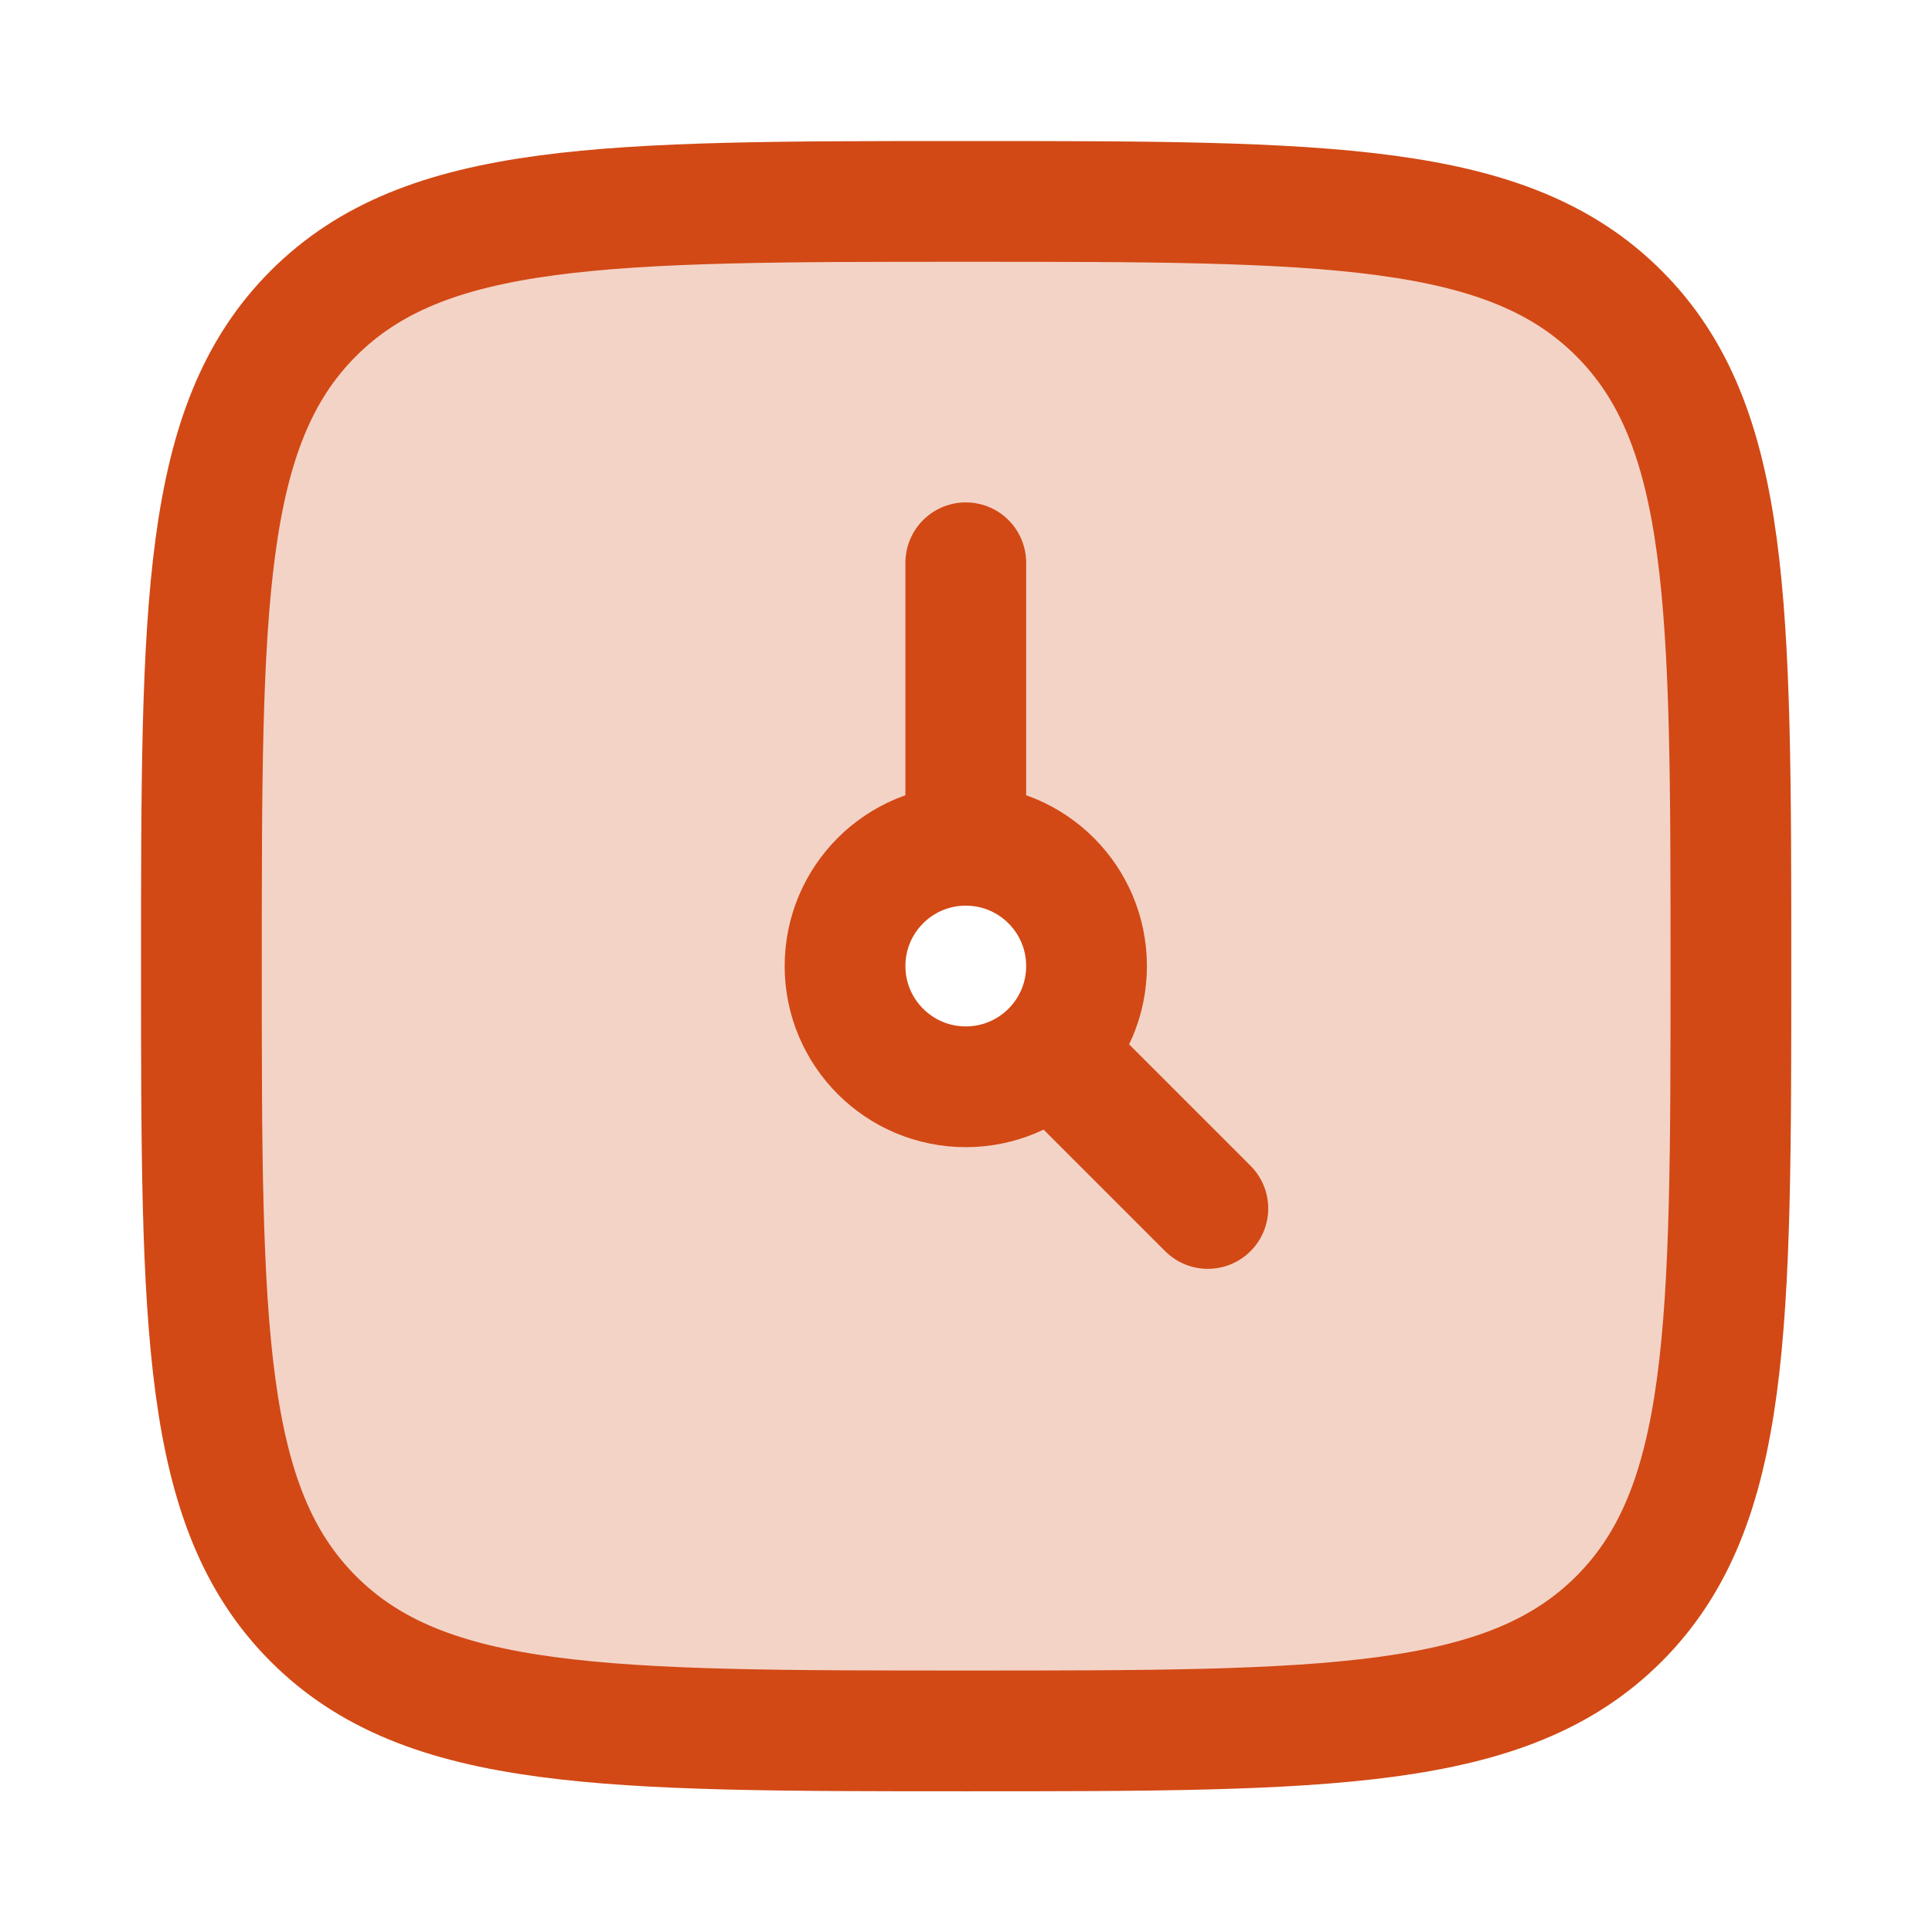
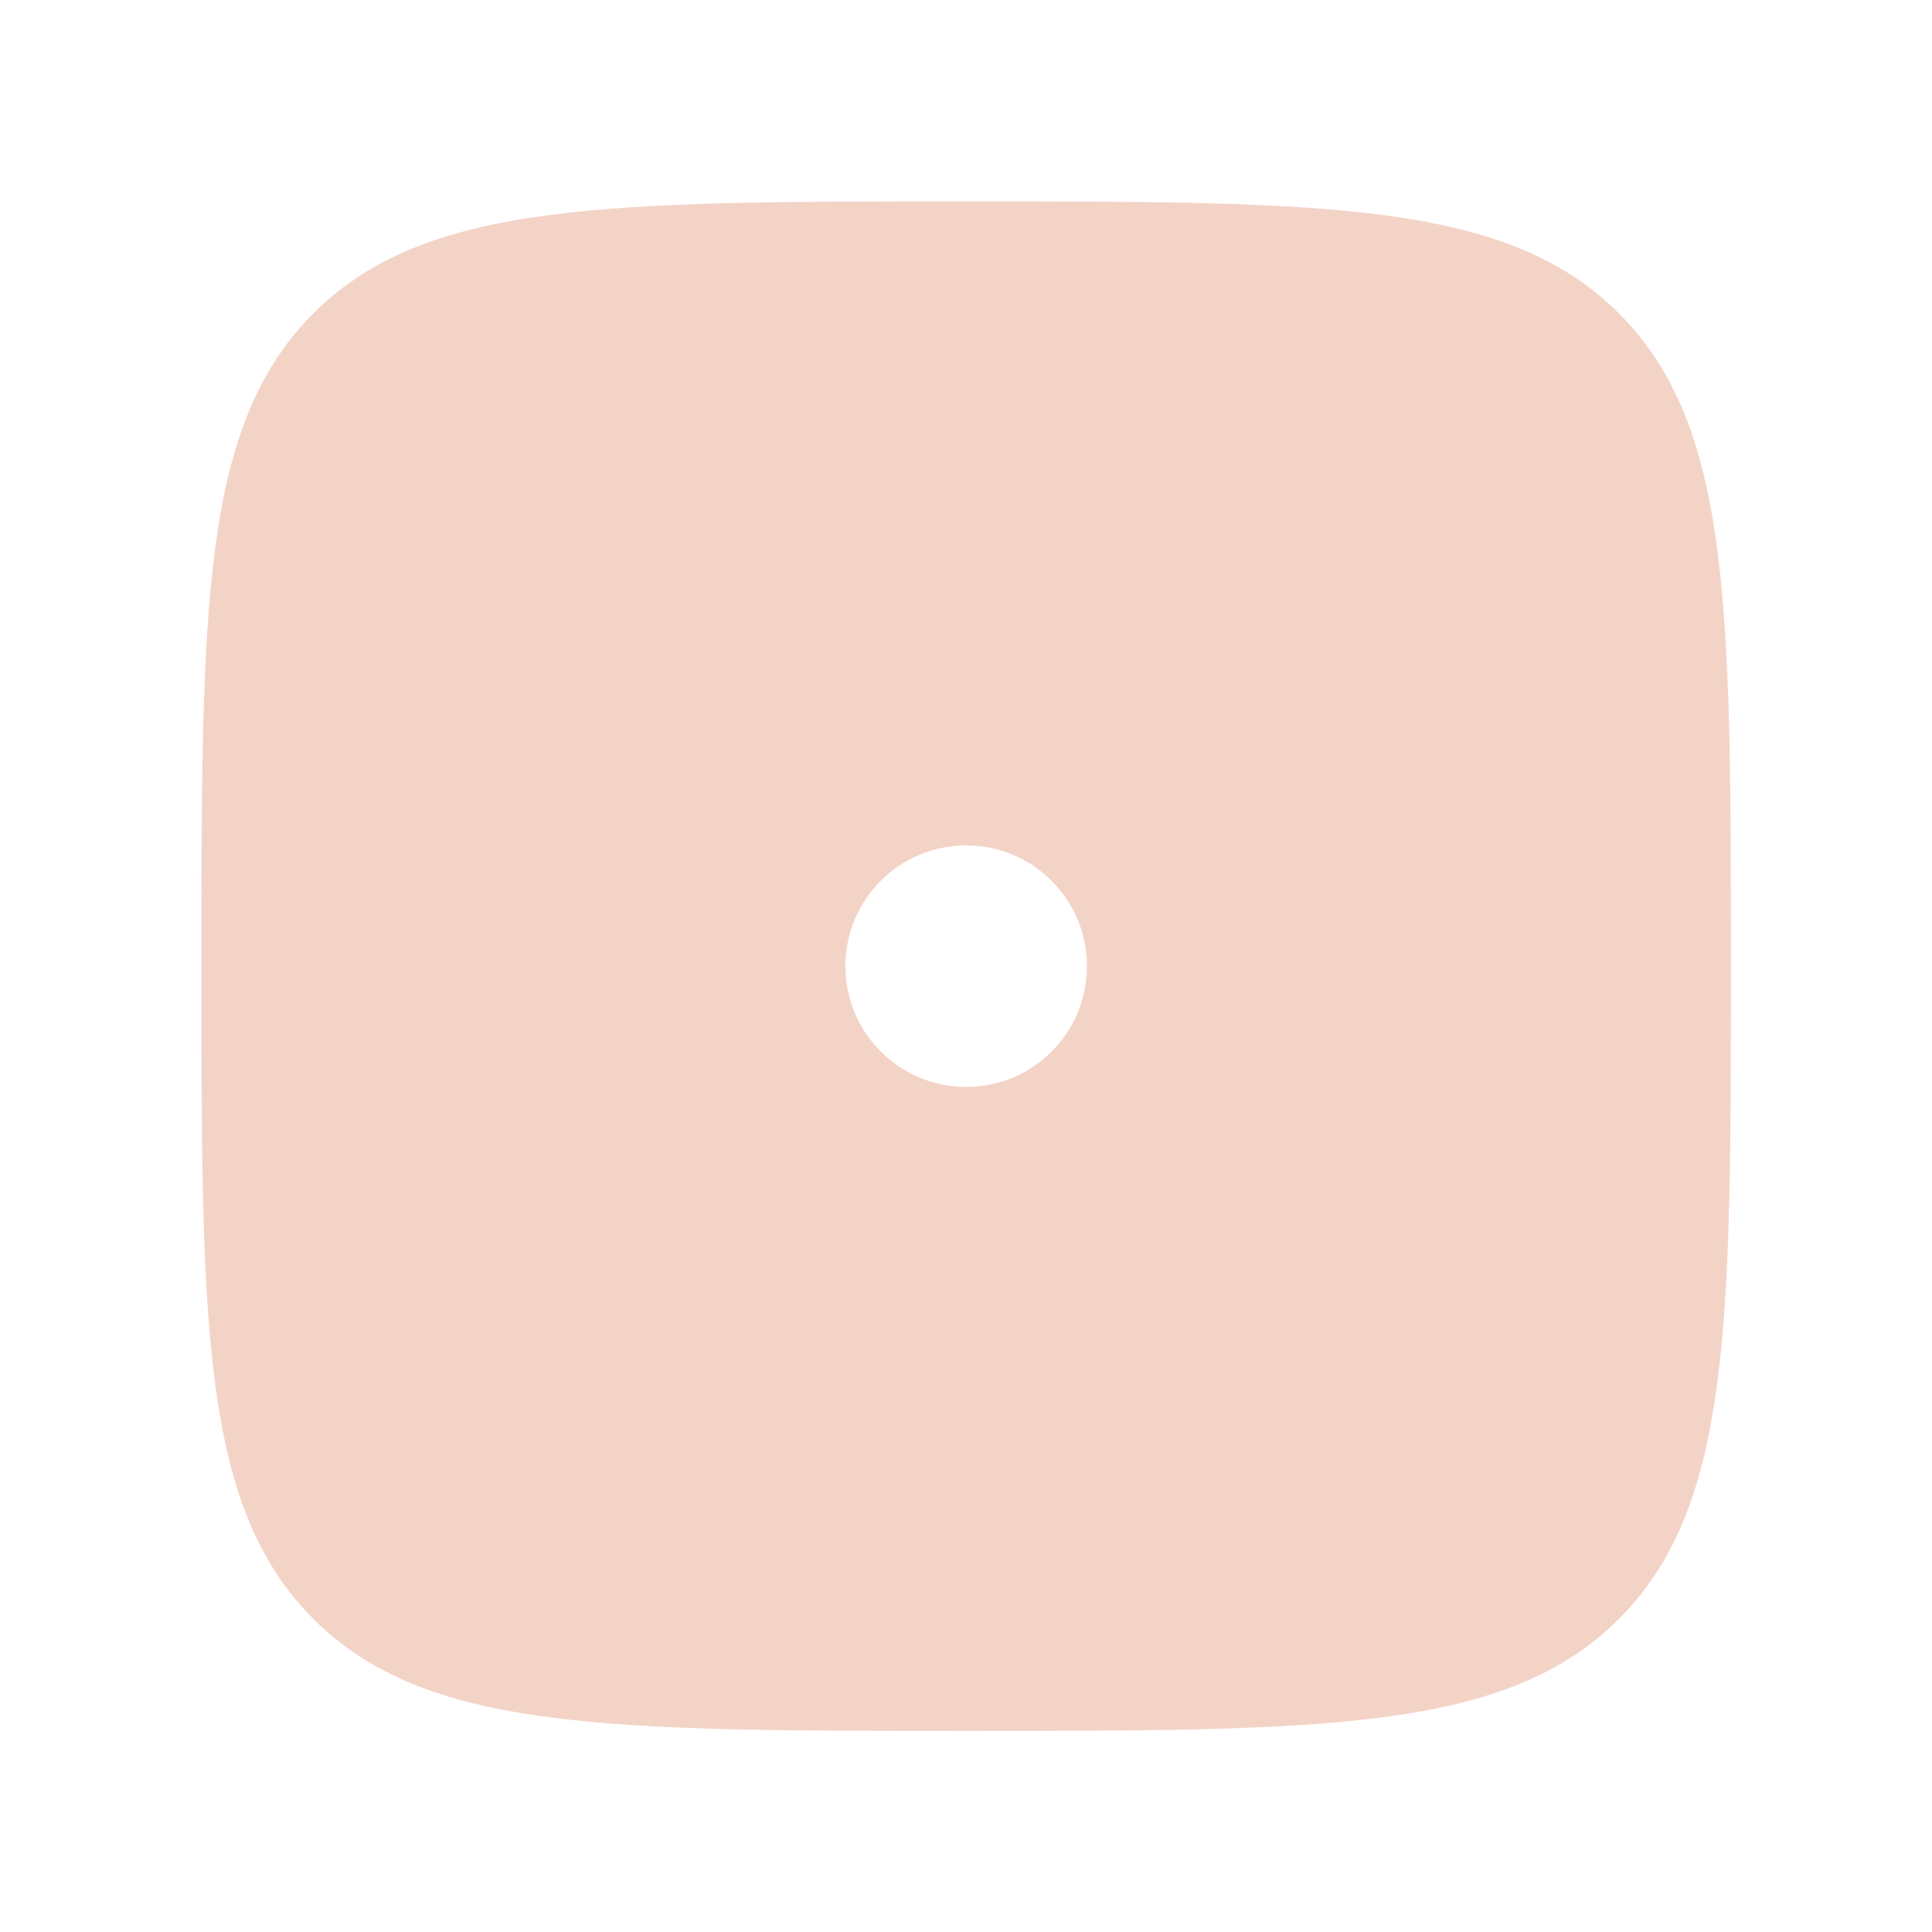
<svg xmlns="http://www.w3.org/2000/svg" width="56" height="56" viewBox="0 0 56 56" fill="none">
  <g id="time-01-duotone-rounded 1">
-     <path id="Vector" opacity="0.24" fill-rule="evenodd" clip-rule="evenodd" d="M9.084 9.084C5.838 12.33 5.838 17.555 5.838 28.005C5.838 38.454 5.838 43.679 9.084 46.925C12.33 50.171 17.555 50.171 28.005 50.171C38.454 50.171 43.679 50.171 46.925 46.925C50.171 43.679 50.171 38.454 50.171 28.005C50.171 17.555 50.171 12.33 46.925 9.084C43.679 5.838 38.454 5.838 28.005 5.838C17.555 5.838 12.33 5.838 9.084 9.084ZM28.005 31.505C29.938 31.505 31.505 29.938 31.505 28.005C31.505 26.072 29.938 24.505 28.005 24.505C26.072 24.505 24.505 26.072 24.505 28.005C24.505 29.938 26.072 31.505 28.005 31.505Z" fill="#D24915" />
-     <path id="Vector_2" d="M5.838 28.005C5.838 17.555 5.838 12.33 9.084 9.084C12.33 5.838 17.555 5.838 28.005 5.838C38.454 5.838 43.679 5.838 46.925 9.084C50.171 12.33 50.171 17.555 50.171 28.005C50.171 38.454 50.171 43.679 46.925 46.925C43.679 50.171 38.454 50.171 28.005 50.171C17.555 50.171 12.33 50.171 9.084 46.925C5.838 43.679 5.838 38.454 5.838 28.005Z" stroke="#D24915" stroke-width="3.5" stroke-linejoin="round" />
-     <path id="Vector_3" d="M27.994 24.501C26.061 24.501 24.494 26.068 24.494 28.001C24.494 29.933 26.061 31.501 27.994 31.501C29.927 31.501 31.494 29.933 31.494 28.001C31.494 26.068 29.927 24.501 27.994 24.501ZM27.994 24.501V16.312M35.01 35.028L30.463 30.481" stroke="#D24915" stroke-width="3.5" stroke-linecap="round" stroke-linejoin="round" />
+     <path id="Vector" opacity="0.24" fill-rule="evenodd" clip-rule="evenodd" d="M9.084 9.084C5.838 12.33 5.838 17.555 5.838 28.005C5.838 38.454 5.838 43.679 9.084 46.925C12.33 50.171 17.555 50.171 28.005 50.171C38.454 50.171 43.679 50.171 46.925 46.925C50.171 43.679 50.171 38.454 50.171 28.005C50.171 17.555 50.171 12.33 46.925 9.084C43.679 5.838 38.454 5.838 28.005 5.838C17.555 5.838 12.33 5.838 9.084 9.084M28.005 31.505C29.938 31.505 31.505 29.938 31.505 28.005C31.505 26.072 29.938 24.505 28.005 24.505C26.072 24.505 24.505 26.072 24.505 28.005C24.505 29.938 26.072 31.505 28.005 31.505Z" fill="#D24915" />
  </g>
</svg>